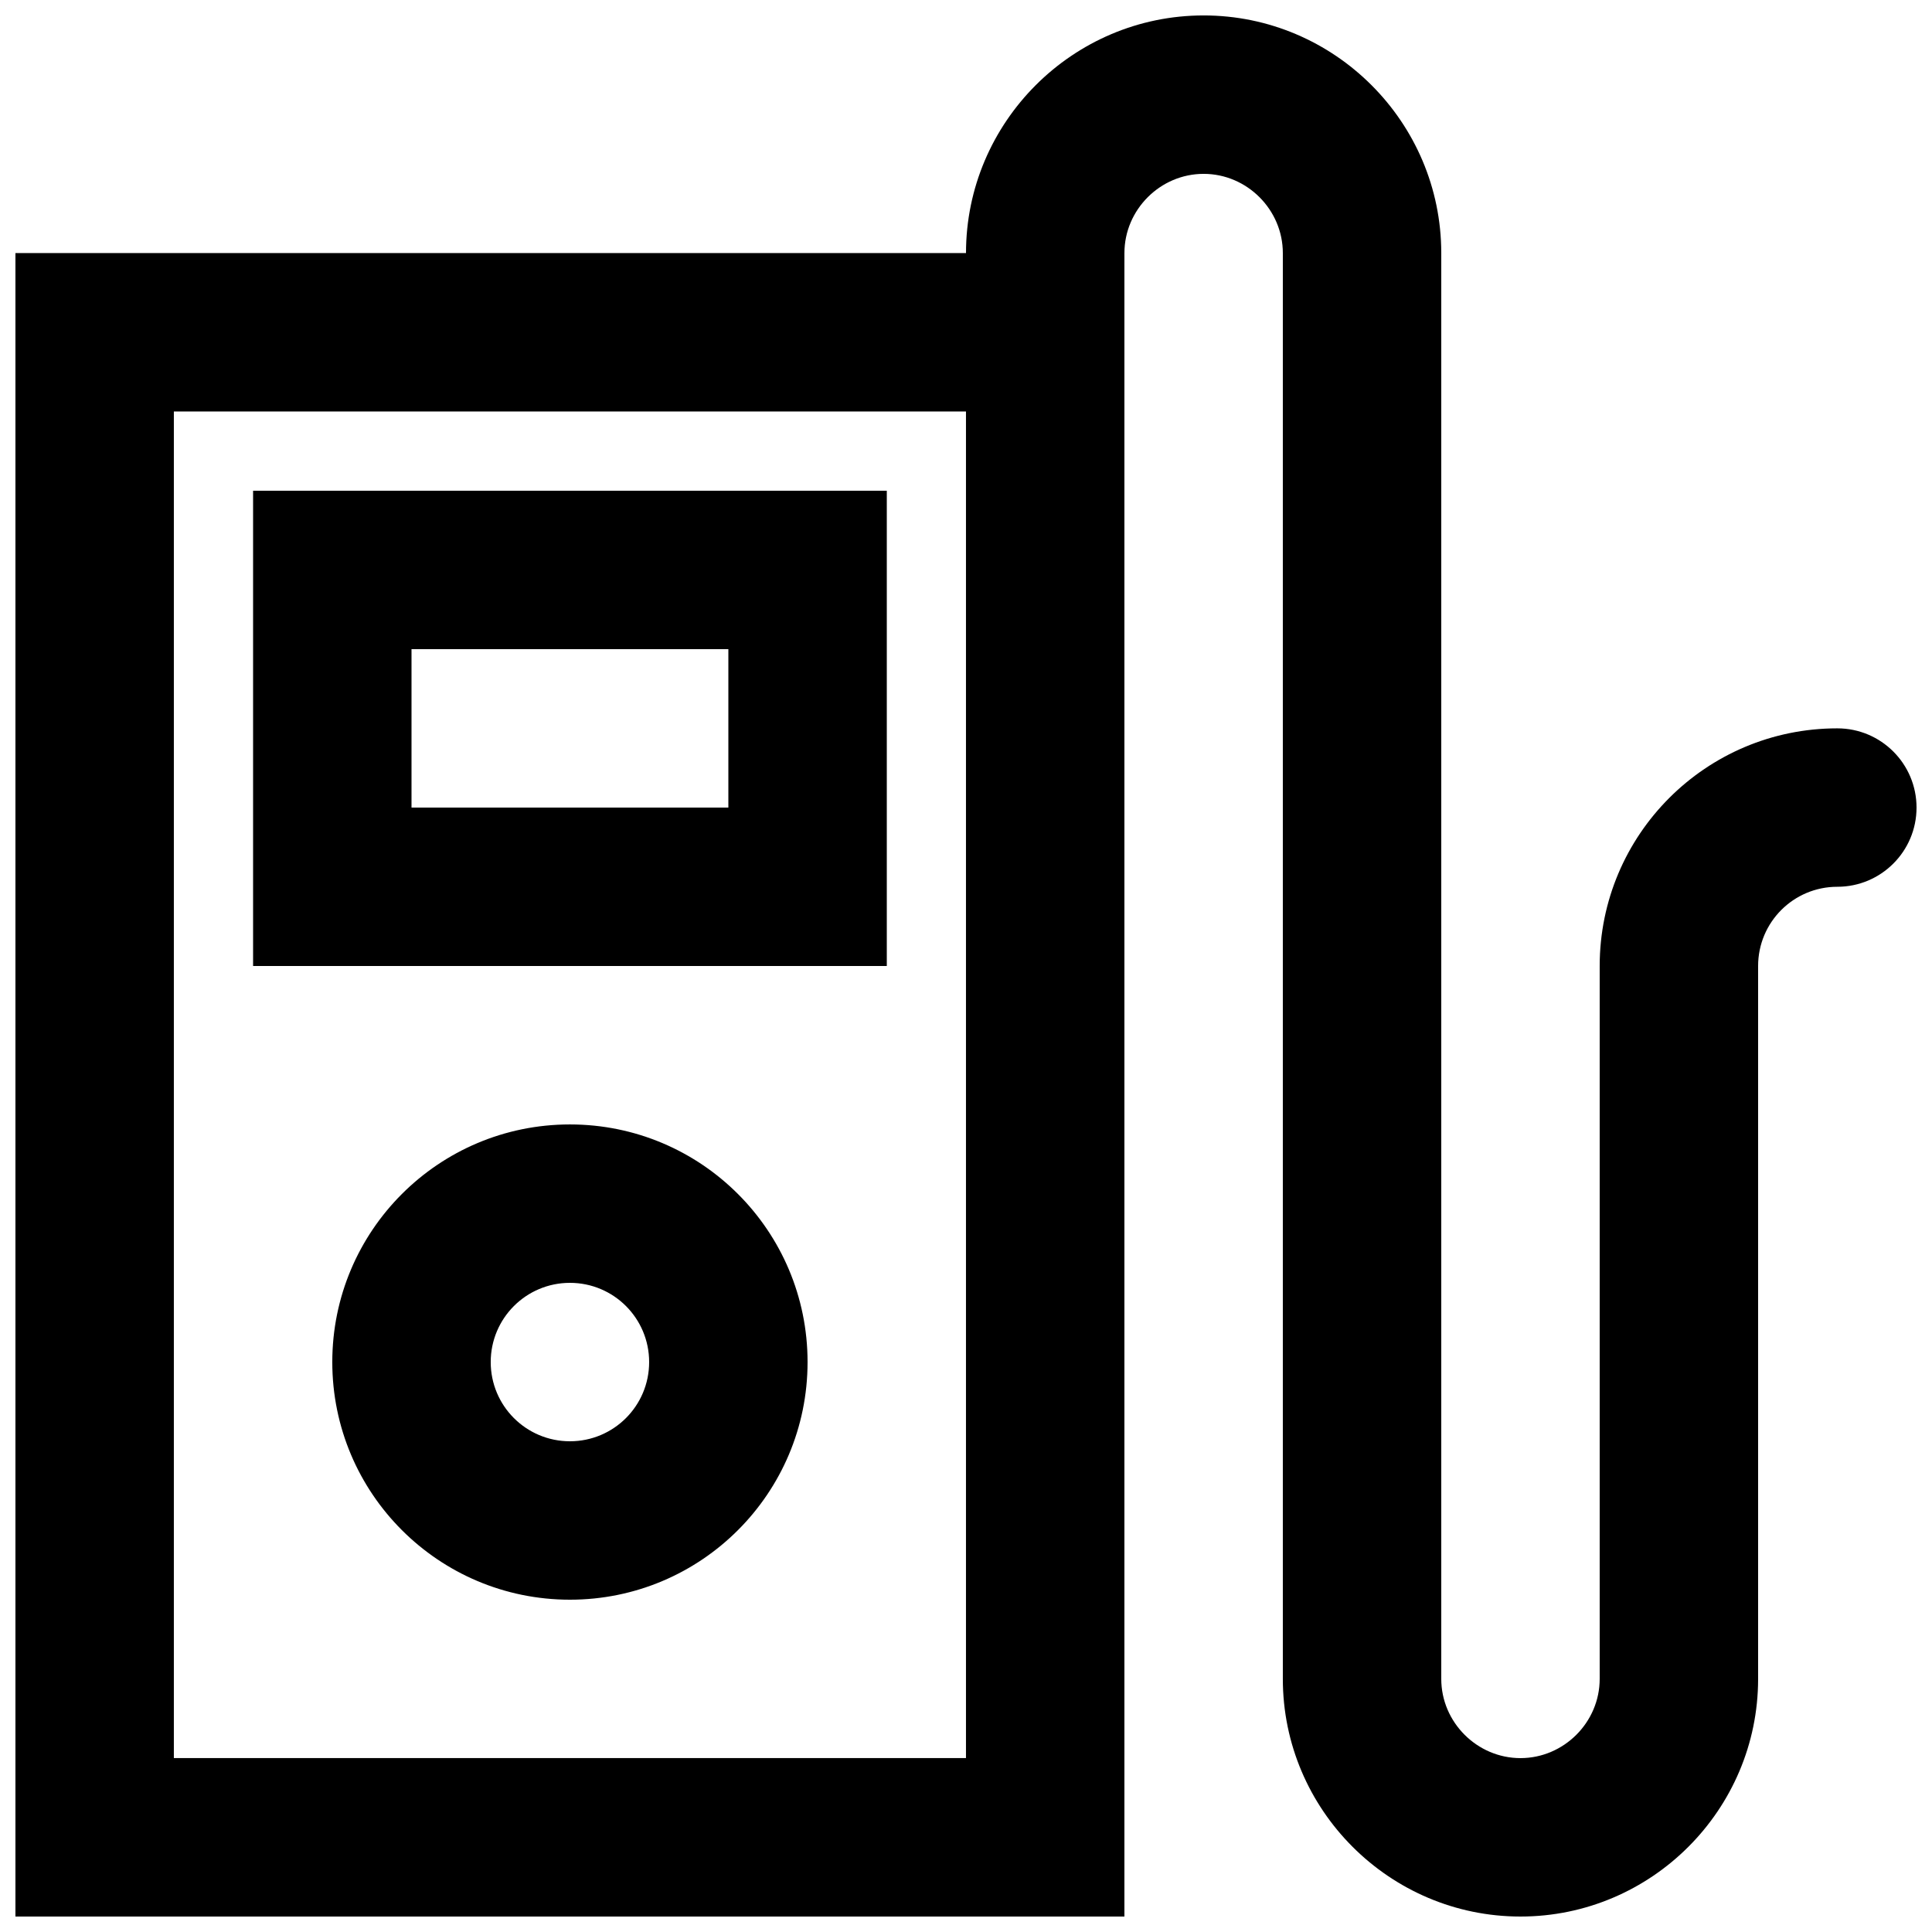
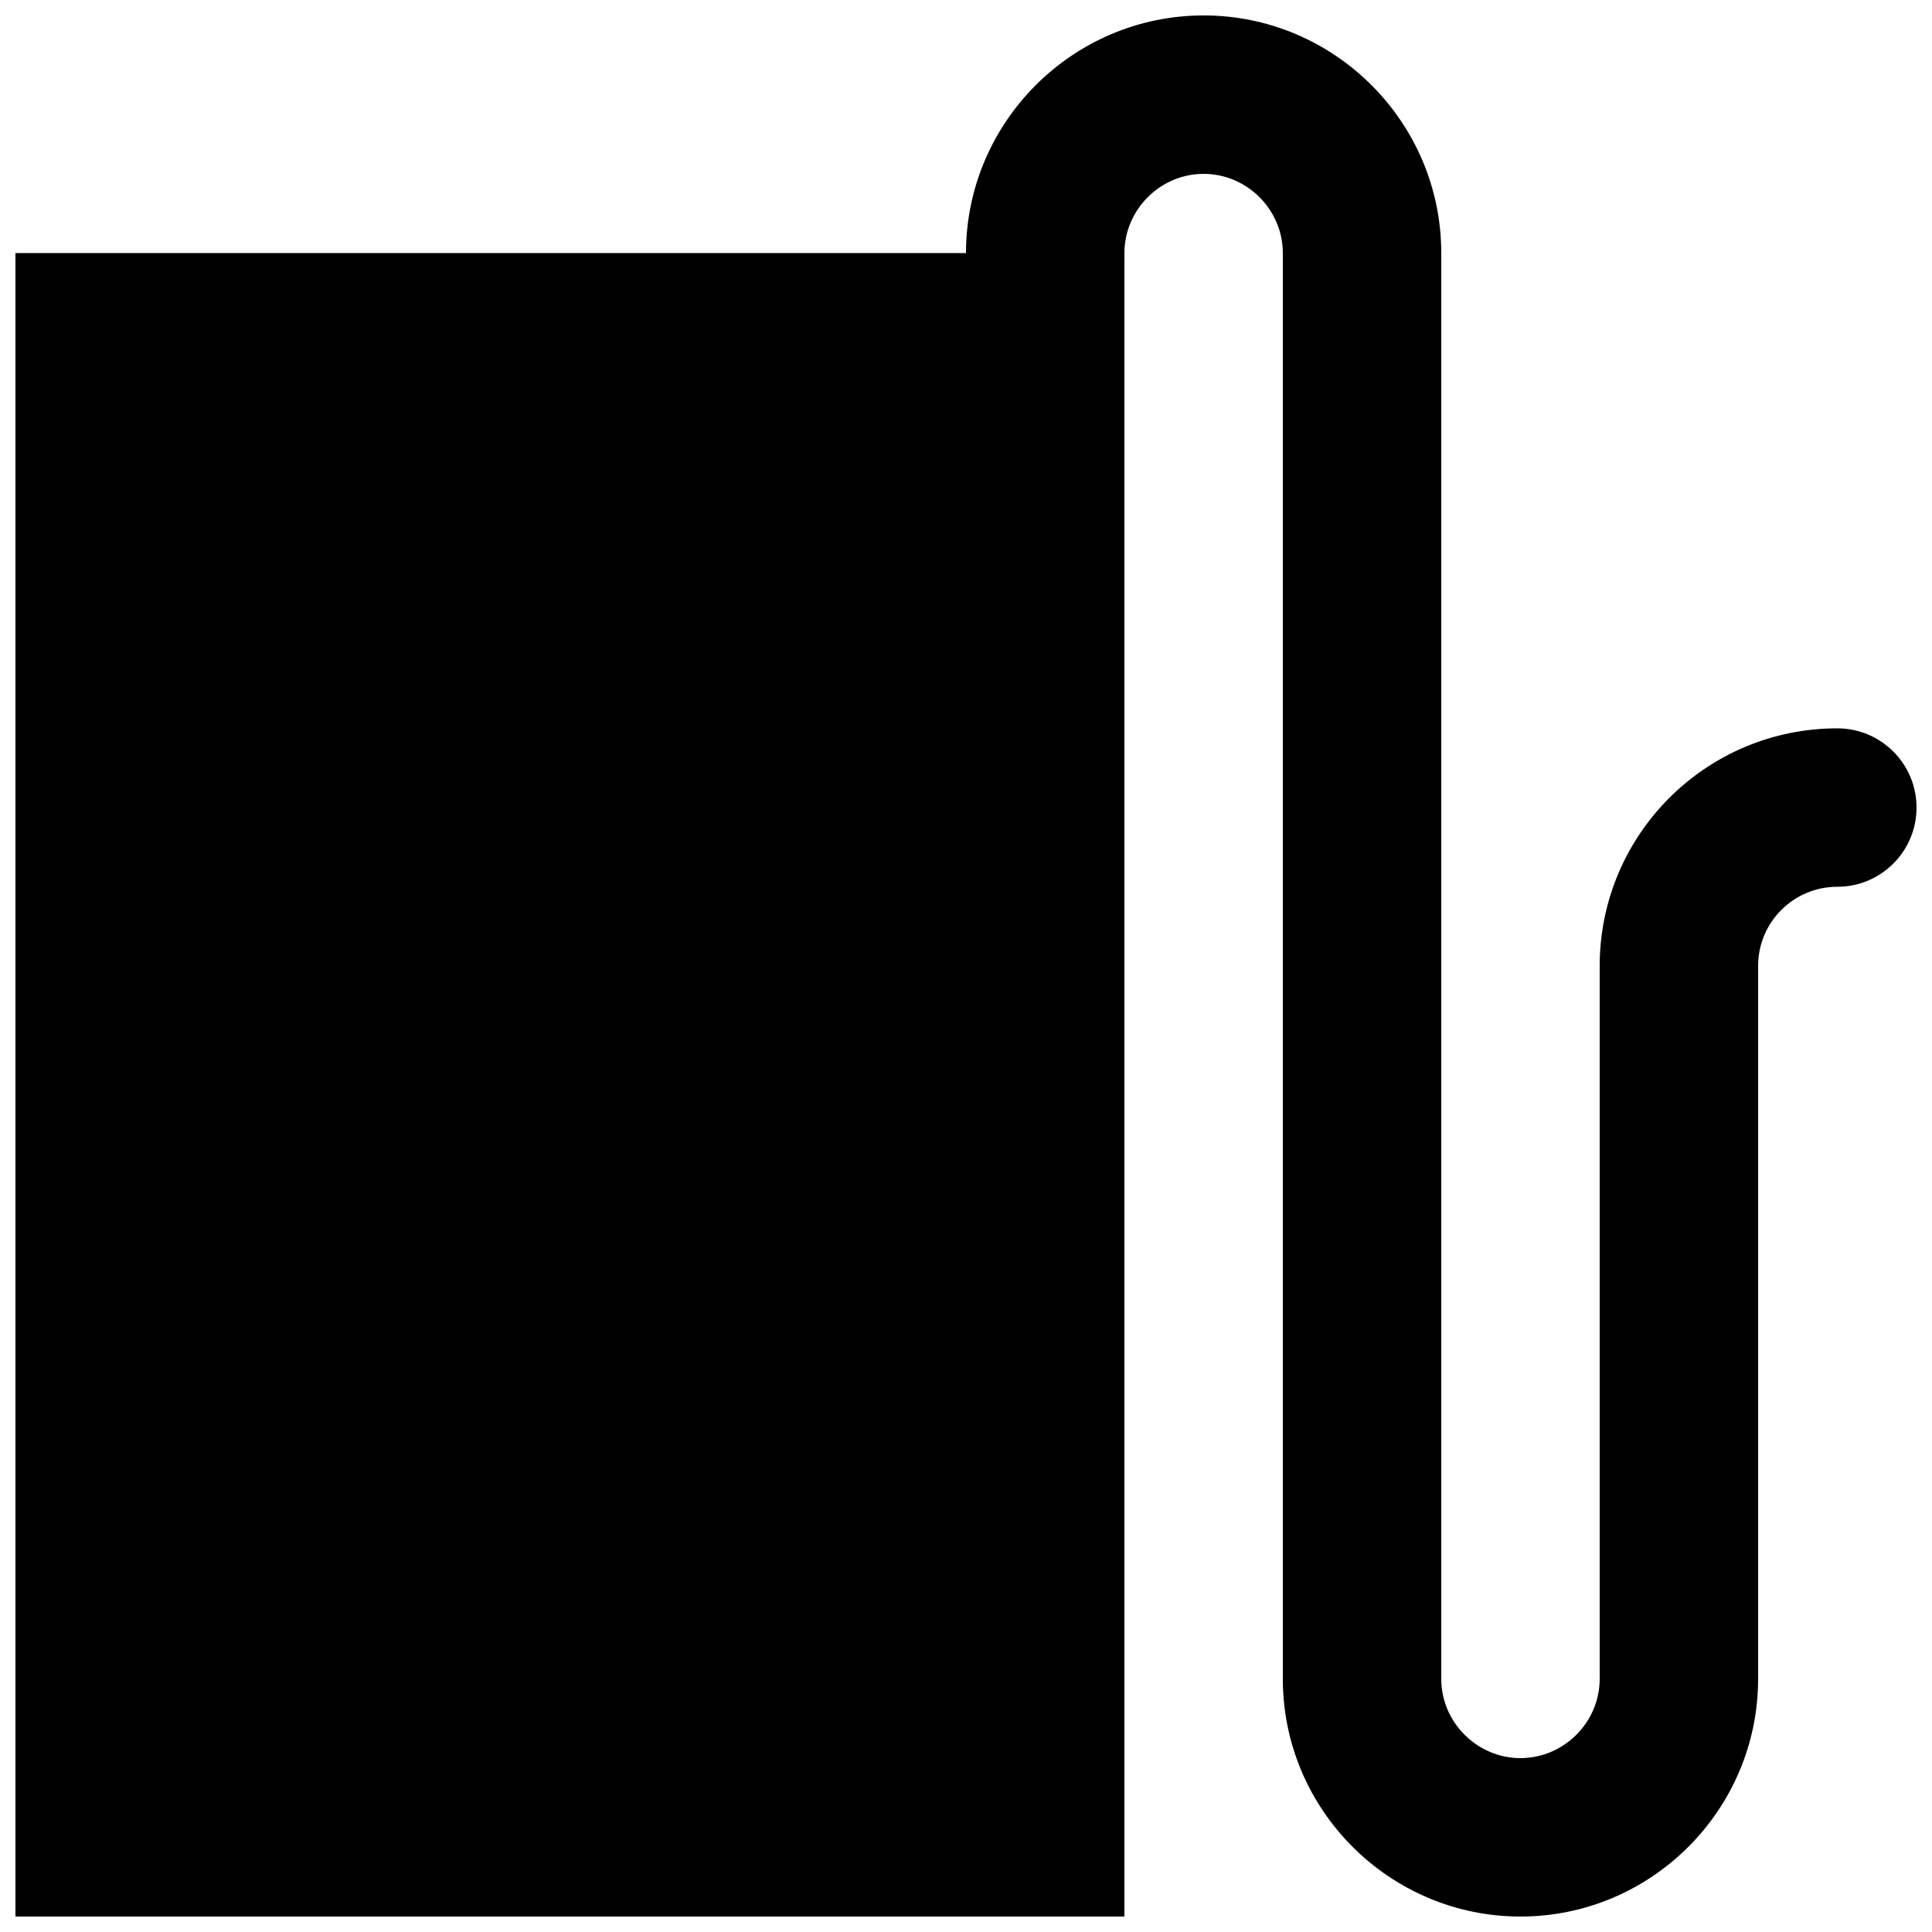
<svg xmlns="http://www.w3.org/2000/svg" width="800px" height="800px" version="1.1" viewBox="144 144 512 512">
  <defs>
    <clipPath id="b">
      <path d="m148.09 211h293.91v440.9h-293.91z" />
    </clipPath>
    <clipPath id="a">
      <path d="m400 148.09h251.9v503.81h-251.9z" />
    </clipPath>
  </defs>
  <g clip-path="url(#b)">
-     <path d="m148.09 651.9h293.89v-440.83h-293.89zm41.984-398.85h209.92v356.86h-209.92z" fill-rule="evenodd" />
+     <path d="m148.09 651.9h293.89v-440.83h-293.89zh209.92v356.86h-209.92z" fill-rule="evenodd" />
  </g>
  <path d="m316.03 504.96c0 11.605-9.391 20.992-20.992 20.992-11.602 0-20.992-9.387-20.992-20.992 0-11.602 9.391-20.992 20.992-20.992 11.602 0 20.992 9.391 20.992 20.992zm41.984 0c0-34.789-28.188-62.973-62.977-62.973-34.789 0-62.977 28.184-62.977 62.973 0 34.793 28.188 62.977 62.977 62.977 34.789 0 62.977-28.184 62.977-62.977z" fill-rule="evenodd" />
-   <path d="m211.07 400h167.94v-125.95h-167.94zm41.984-41.984v-41.984h83.969v41.984z" fill-rule="evenodd" />
  <g clip-path="url(#a)">
    <path d="m630.91 337.02c-34.789 0-62.977 28.184-62.977 62.977v188.93c0 11.5-9.492 20.992-20.992 20.992-11.496 0-20.992-9.492-20.992-20.992v-377.86c0-34.684-28.289-62.977-62.973-62.977-34.688 0-62.977 28.293-62.977 62.977 0 11.594 9.398 20.992 20.992 20.992s20.992-9.398 20.992-20.992c0-11.496 9.492-20.992 20.992-20.992 11.496 0 20.988 9.496 20.988 20.992v377.86c0 34.688 28.293 62.977 62.977 62.977 34.688 0 62.977-28.289 62.977-62.977v-188.93c0-11.605 9.391-20.992 20.992-20.992 11.594 0 20.992-9.398 20.992-20.992s-9.398-20.992-20.992-20.992z" fill-rule="evenodd" />
  </g>
</svg>